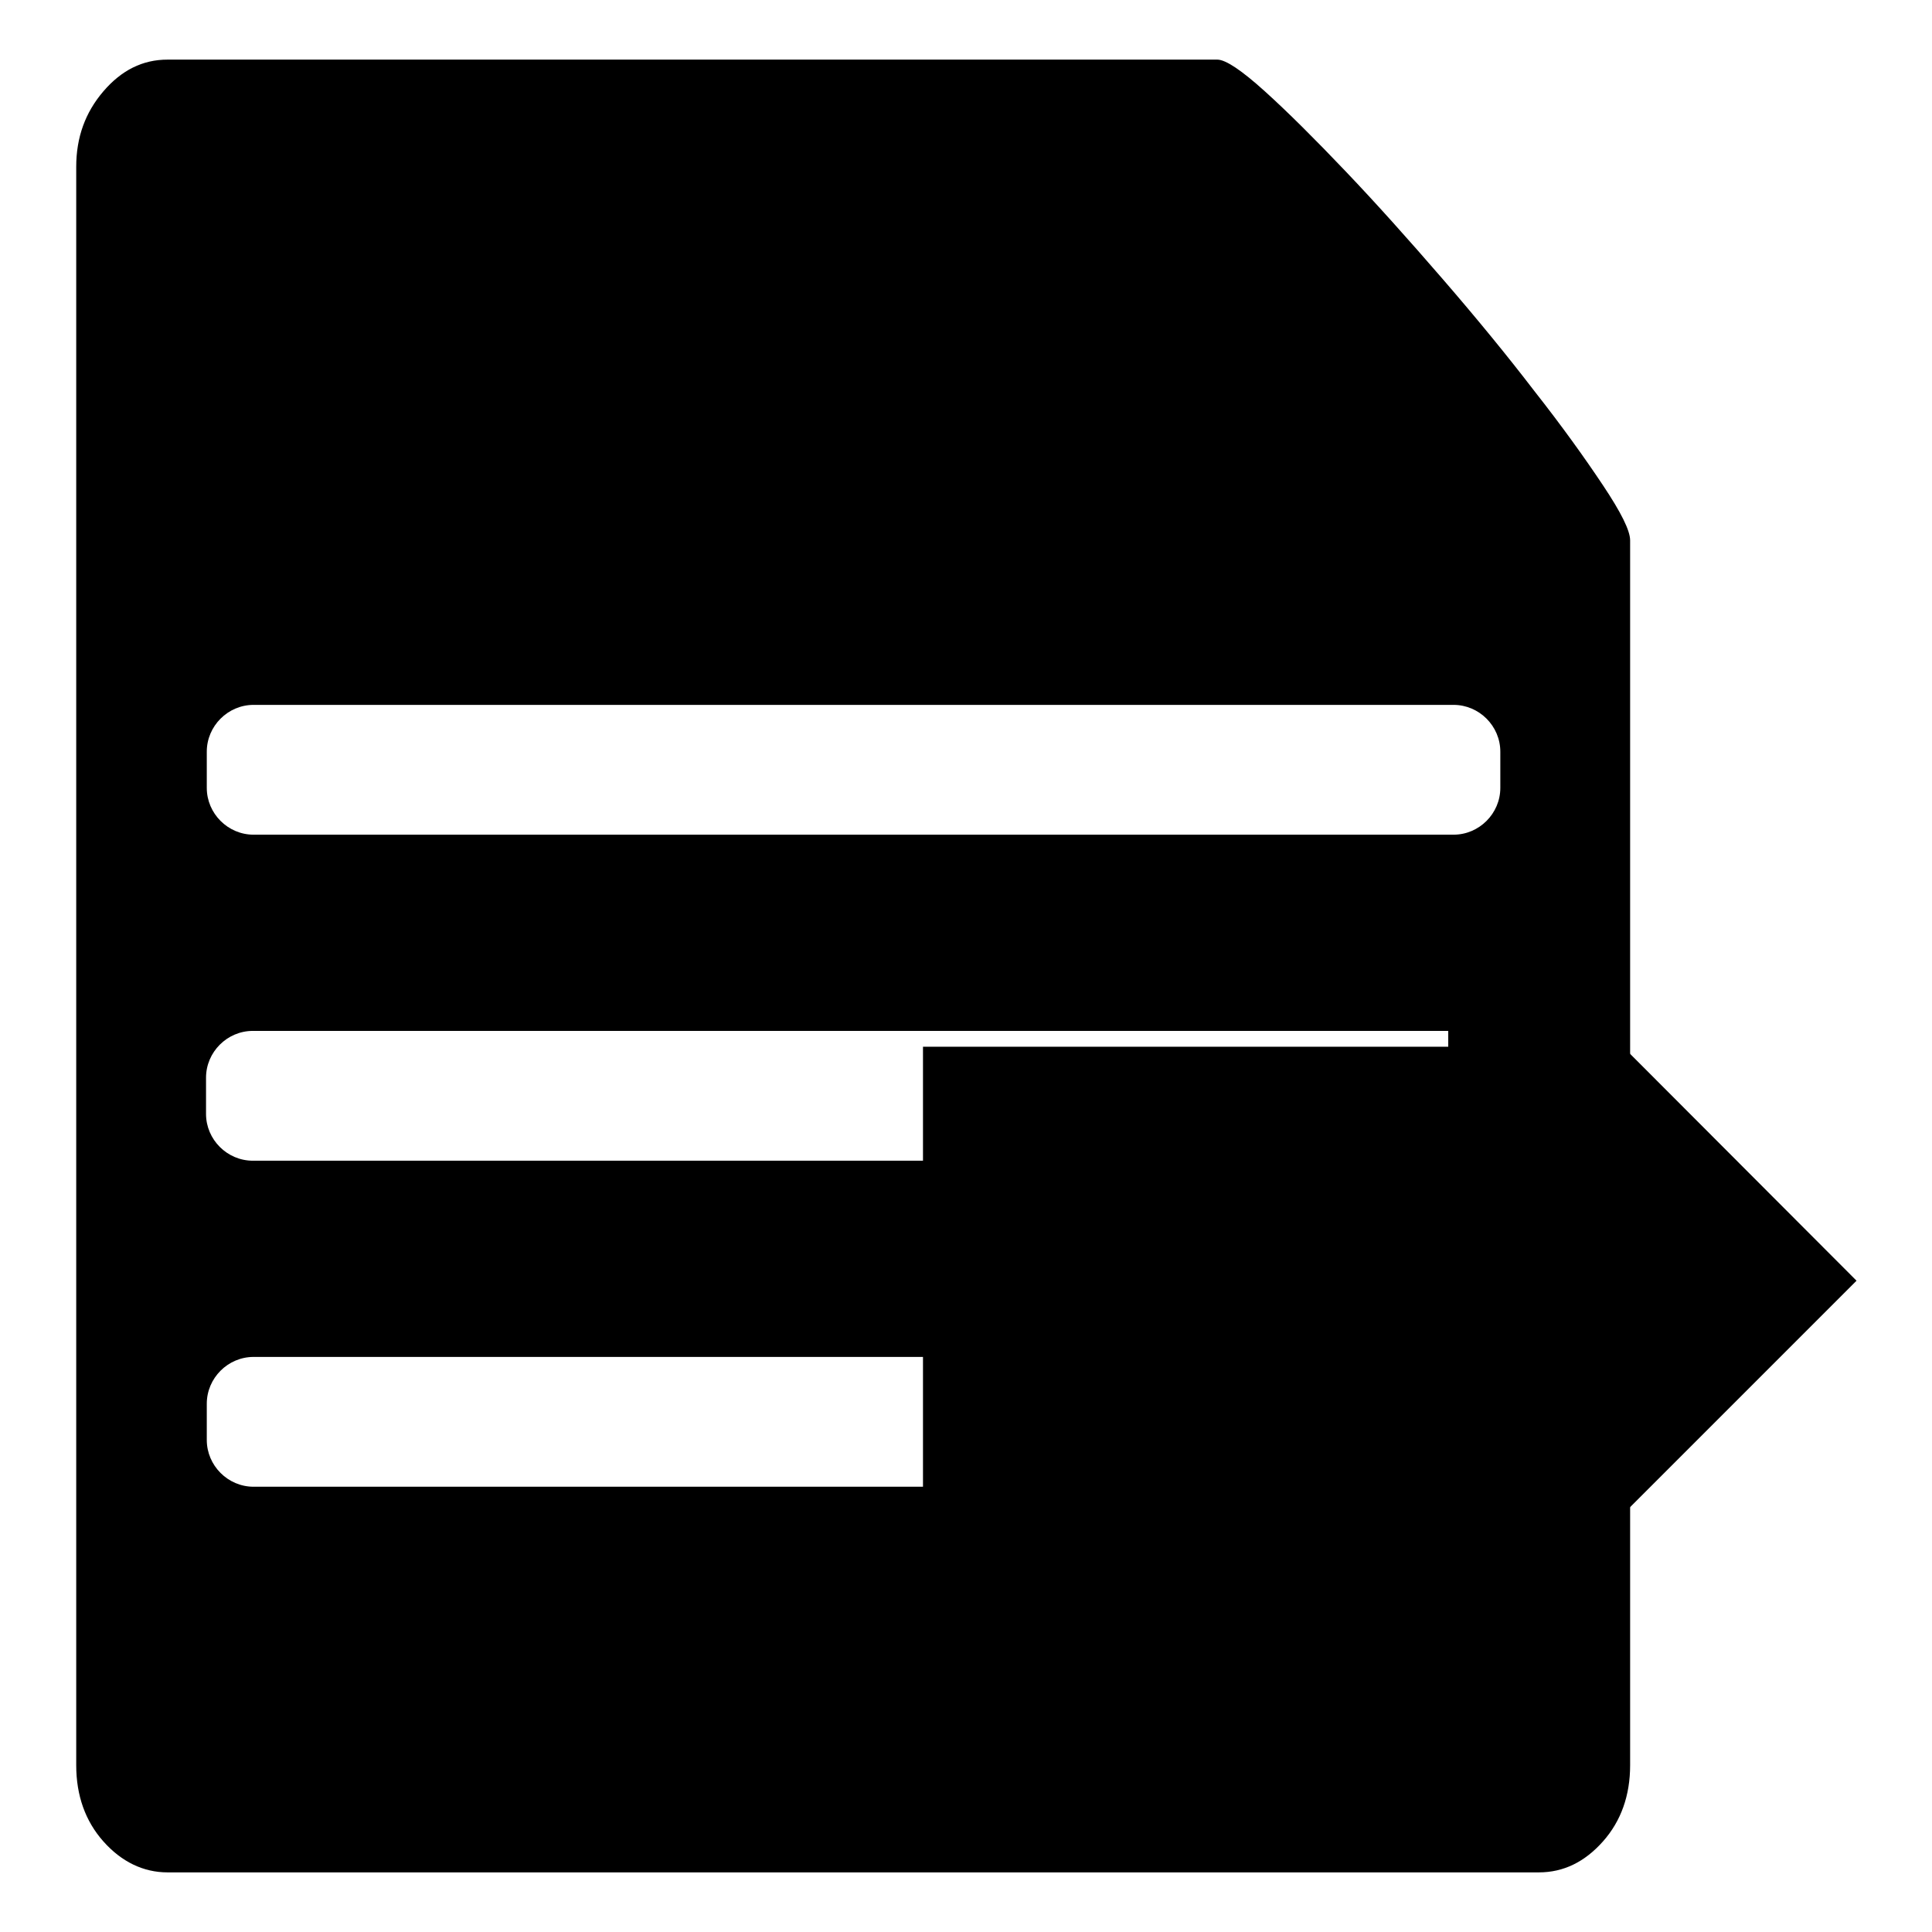
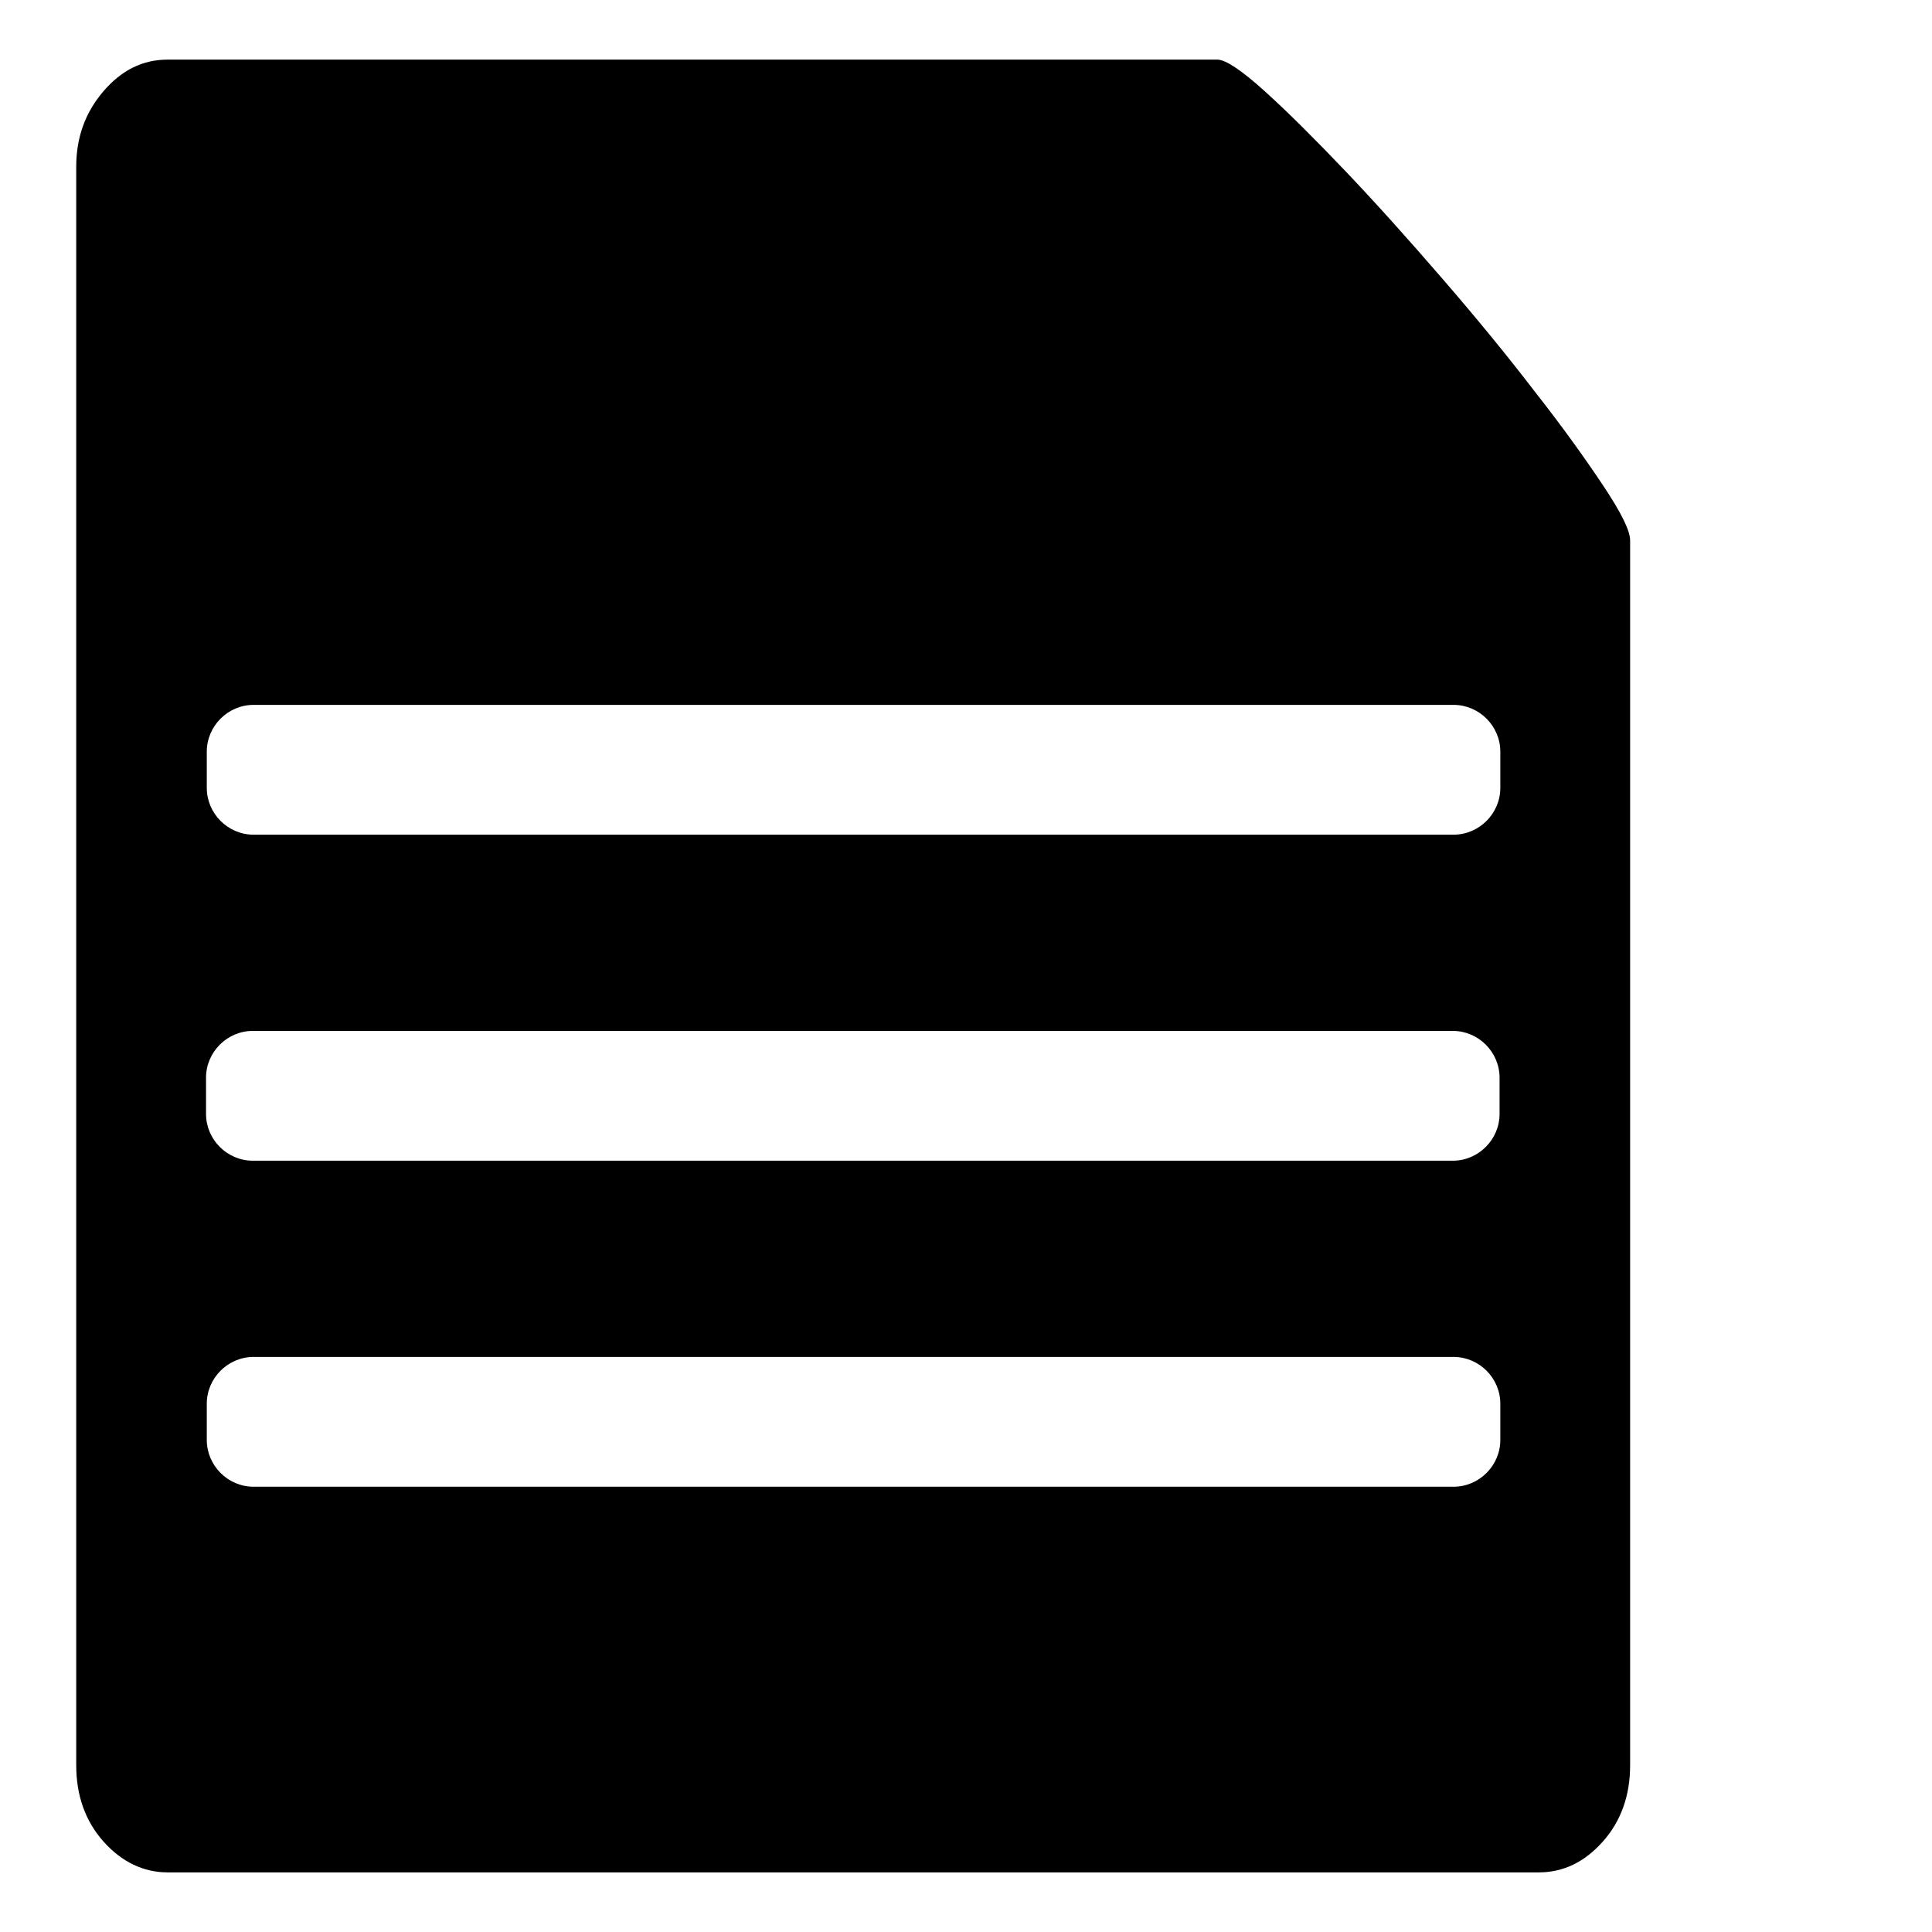
<svg xmlns="http://www.w3.org/2000/svg" version="1.1" x="0px" y="0px" viewBox="0 0 256 256" enable-background="new 0 0 256 256" xml:space="preserve">
  <g>
    <g>
-       <path fill="#000000" d="M38.2,8.1h-4.7v4.7C33.6,10.2,35.7,8.1,38.2,8.1z" />
      <path fill="#000000" d="M216,233.9V71.6c0-1.3-1.2-3.7-3.6-7.3c-2.4-3.6-5.4-7.8-9.1-12.5c-3.6-4.7-7.7-9.7-12.2-14.9c-4.5-5.2-8.7-9.9-12.8-14.2c-4-4.2-7.6-7.8-10.7-10.6c-3.1-2.8-5.2-4.2-6.3-4.2H22.2c-3.3,0-6.1,1.4-8.5,4.2c-2.4,2.8-3.6,6.1-3.6,10v211.8c0,4,1.2,7.4,3.6,10.1s5.3,4.1,8.5,4.1h181.7c3.3,0,6.1-1.4,8.5-4.1C214.8,241.3,216,237.9,216,233.9z M27.3,142.8c0-3.4,2.8-6.2,6.2-6.2h159c3.4,0,6.2,2.8,6.2,6.2v4.8c0,3.4-2.8,6.2-6.2,6.2h-159c-3.4,0-6.2-2.8-6.2-6.2L27.3,142.8L27.3,142.8z M198.8,104.4c0,3.4-2.8,6.2-6.2,6.2h-159c-3.4,0-6.2-2.8-6.2-6.2v-4.8c0-3.4,2.8-6.2,6.2-6.2h159c3.4,0,6.2,2.8,6.2,6.2L198.8,104.4L198.8,104.4z M198.8,190.8c0,3.4-2.8,6.2-6.2,6.2h-159c-3.4,0-6.2-2.8-6.2-6.2v-4.8c0-3.4,2.8-6.2,6.2-6.2h159c3.4,0,6.2,2.8,6.2,6.2L198.8,190.8L198.8,190.8z" />
-       <path fill="#000000" d="M246,169.7l-54.1,54.1v-23.2h-69.6v-61.9h69.6v-23.2L246,169.7L246,169.7z" />
    </g>
  </g>
</svg>